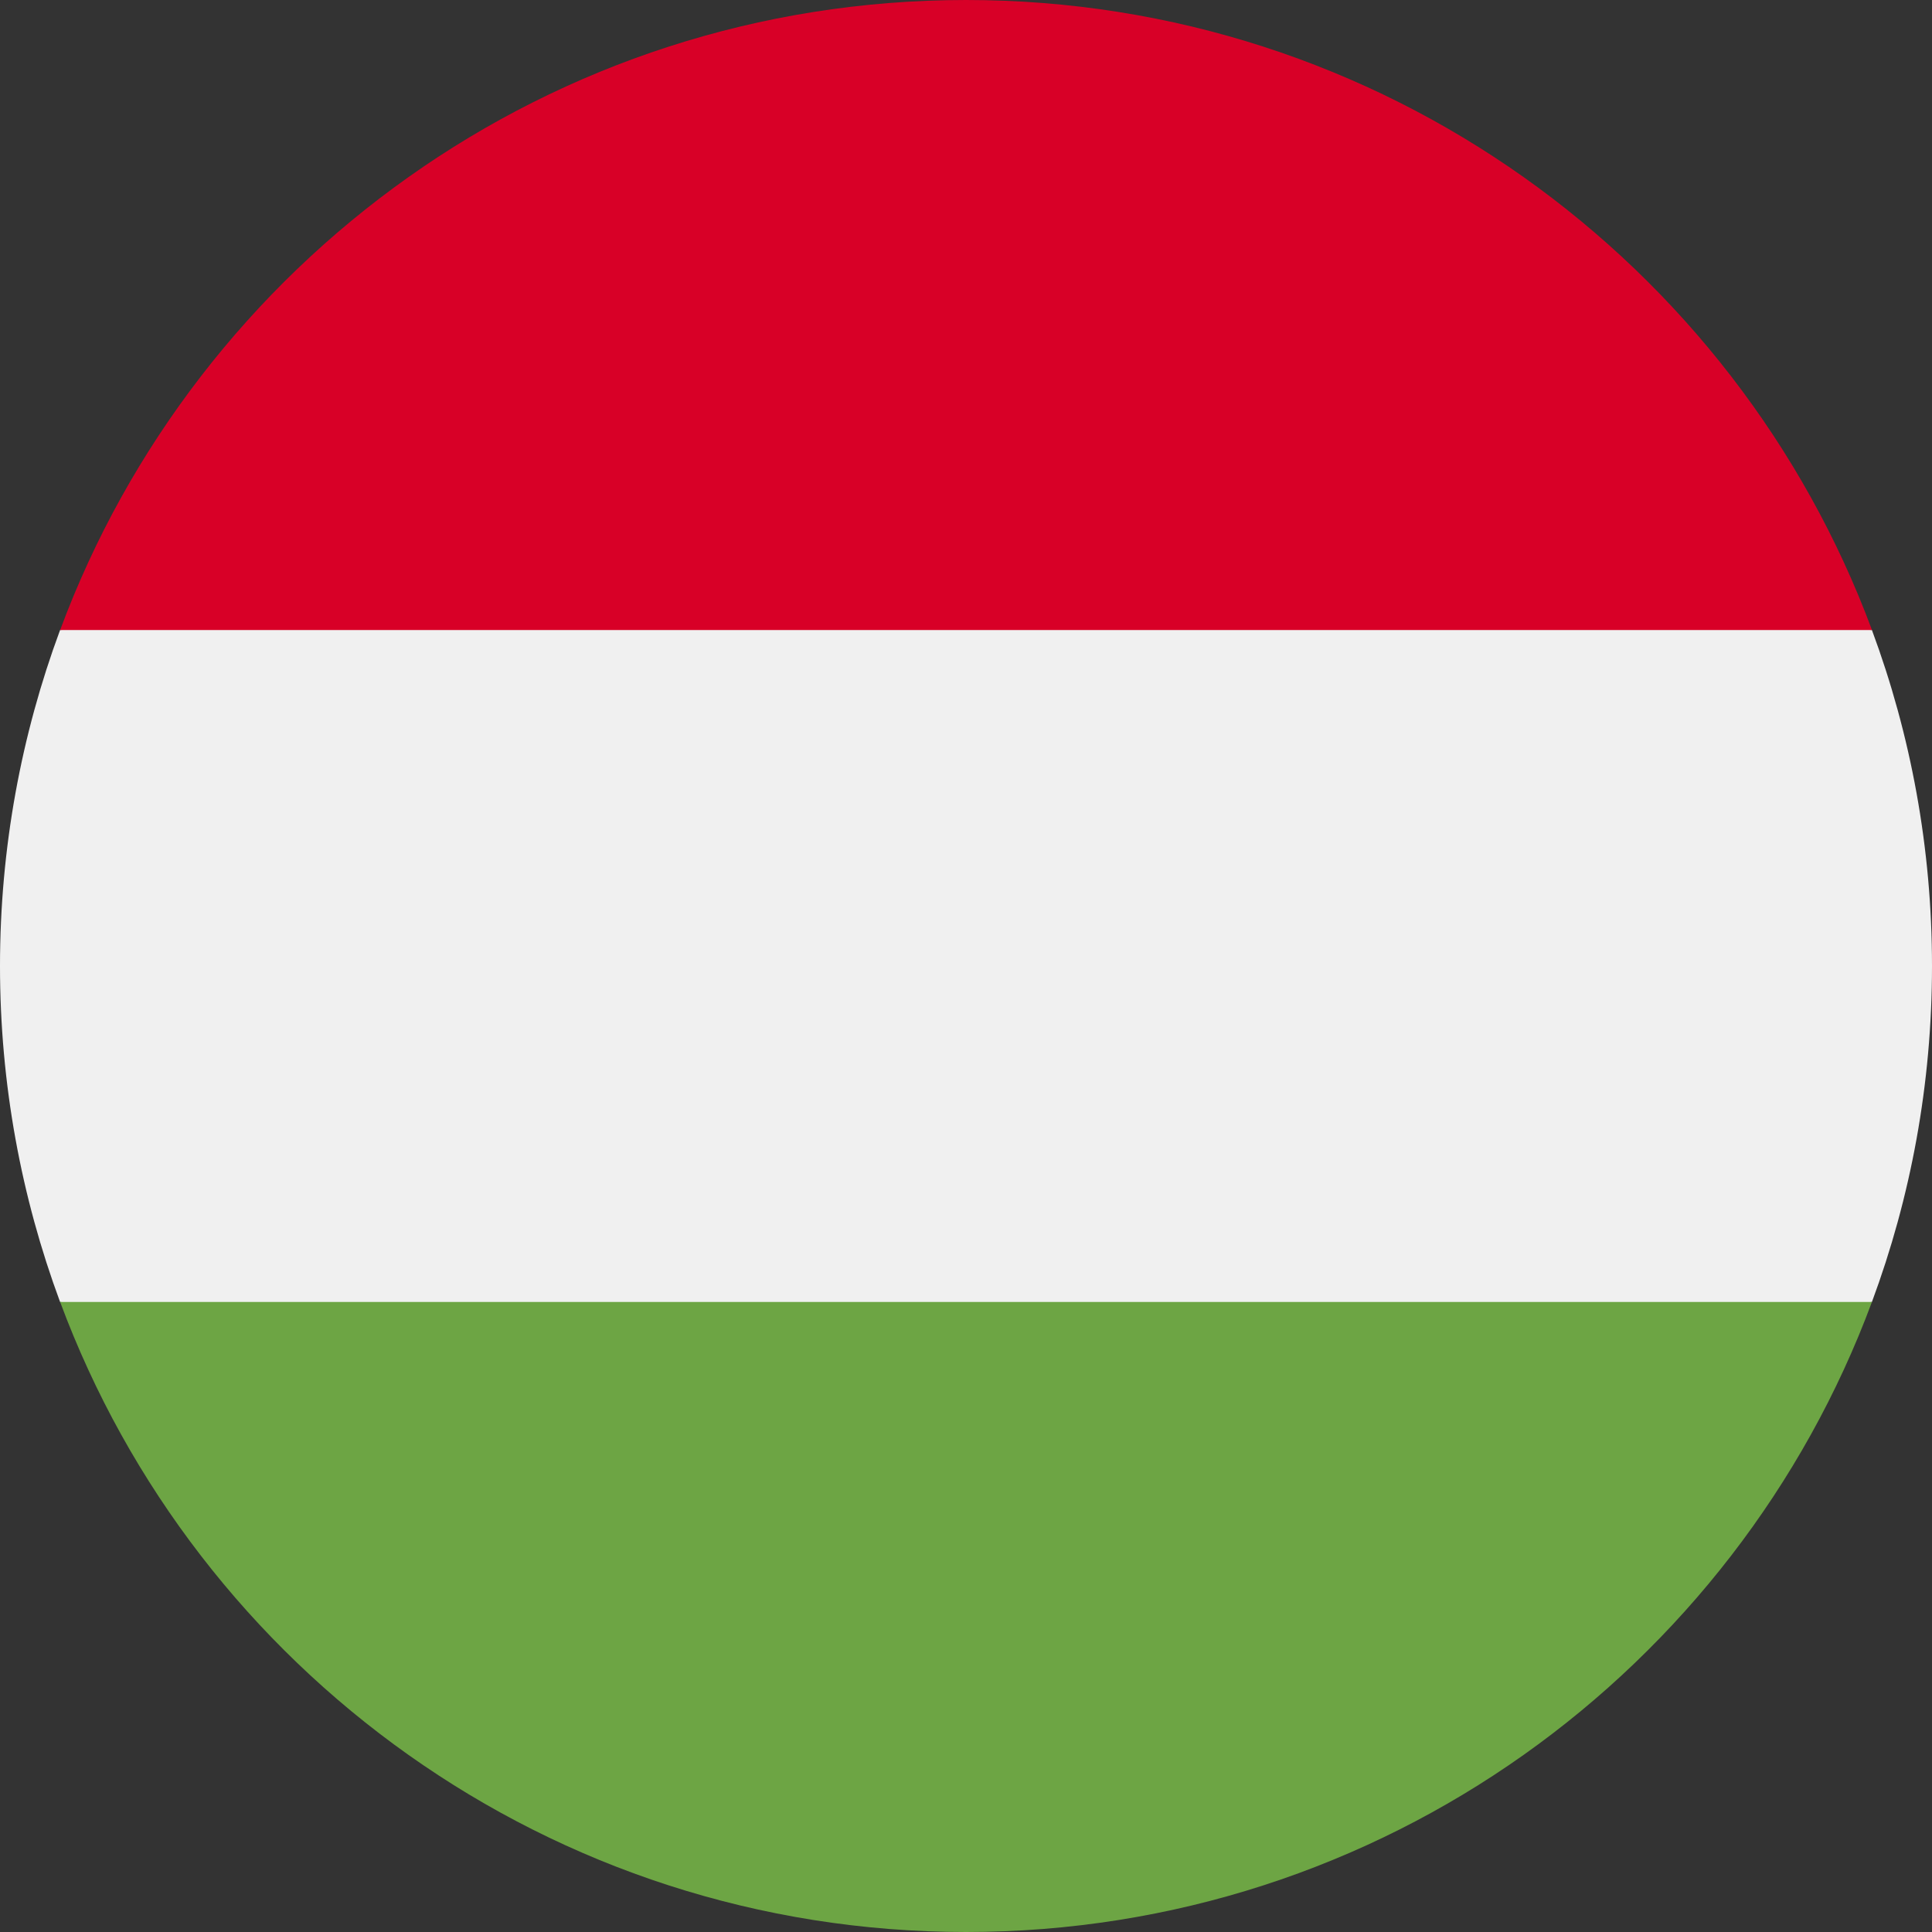
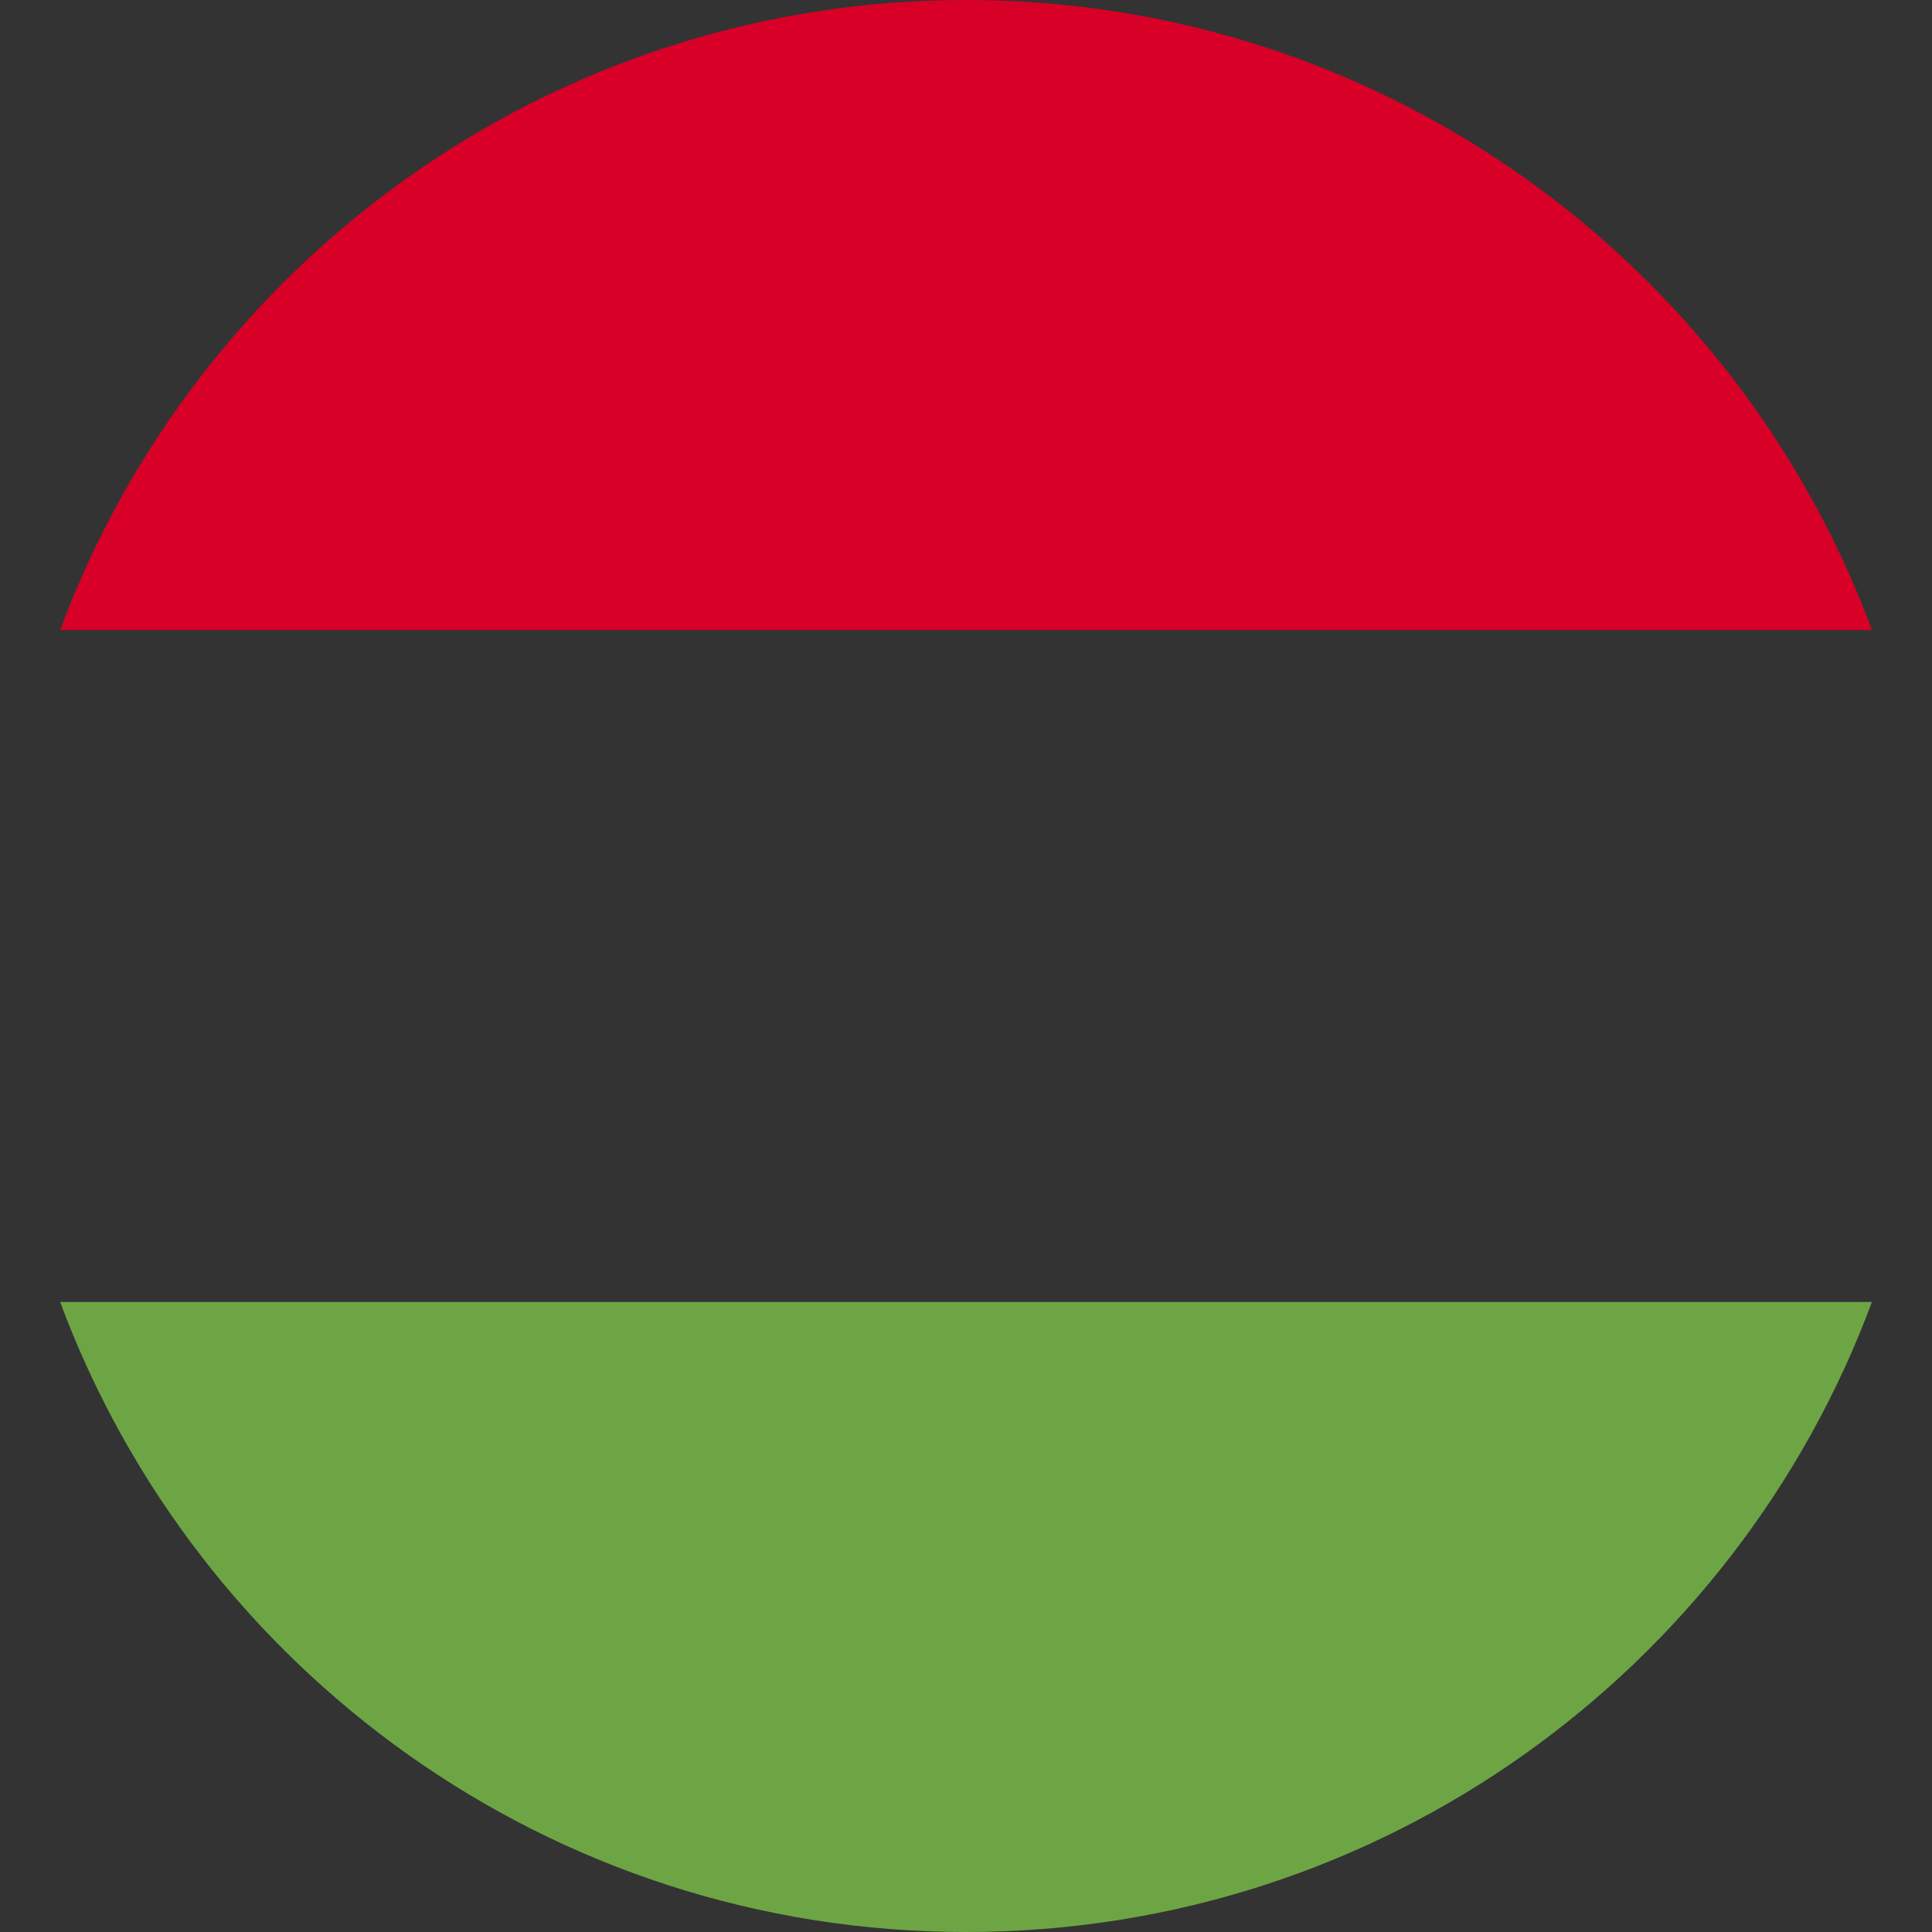
<svg xmlns="http://www.w3.org/2000/svg" width="30" height="30" viewBox="0 0 30 30" fill="none">
  <rect x="0" y="0" width="30" height="30" fill="#333333" stroke="none" />
  <g clip-path="url(#clip0_27_3463)">
-     <path d="M0.933 9.783C0.331 11.408 0 13.165 0 15C0 16.835 0.331 18.592 0.933 20.217L15.001 21.522L29.067 20.217C29.67 18.592 30 16.835 30 15C30 13.165 29.67 11.408 29.067 9.783L15.001 8.478L0.933 9.783Z" fill="#F0F0F0" />
    <path d="M15.001 0C8.551 0 3.053 4.071 0.934 9.783H29.068C26.948 4.071 21.45 0 15.001 0Z" fill="#D80027" />
    <path d="M15.001 30C21.45 30 26.948 25.929 29.067 20.217H0.934C3.053 25.929 8.551 30 15.001 30Z" fill="#6DA544" />
  </g>
  <defs>
    <clipPath id="clip0_27_3463">
      <rect width="30" height="30" fill="white" transform="translate(0)" />
    </clipPath>
  </defs>
</svg>